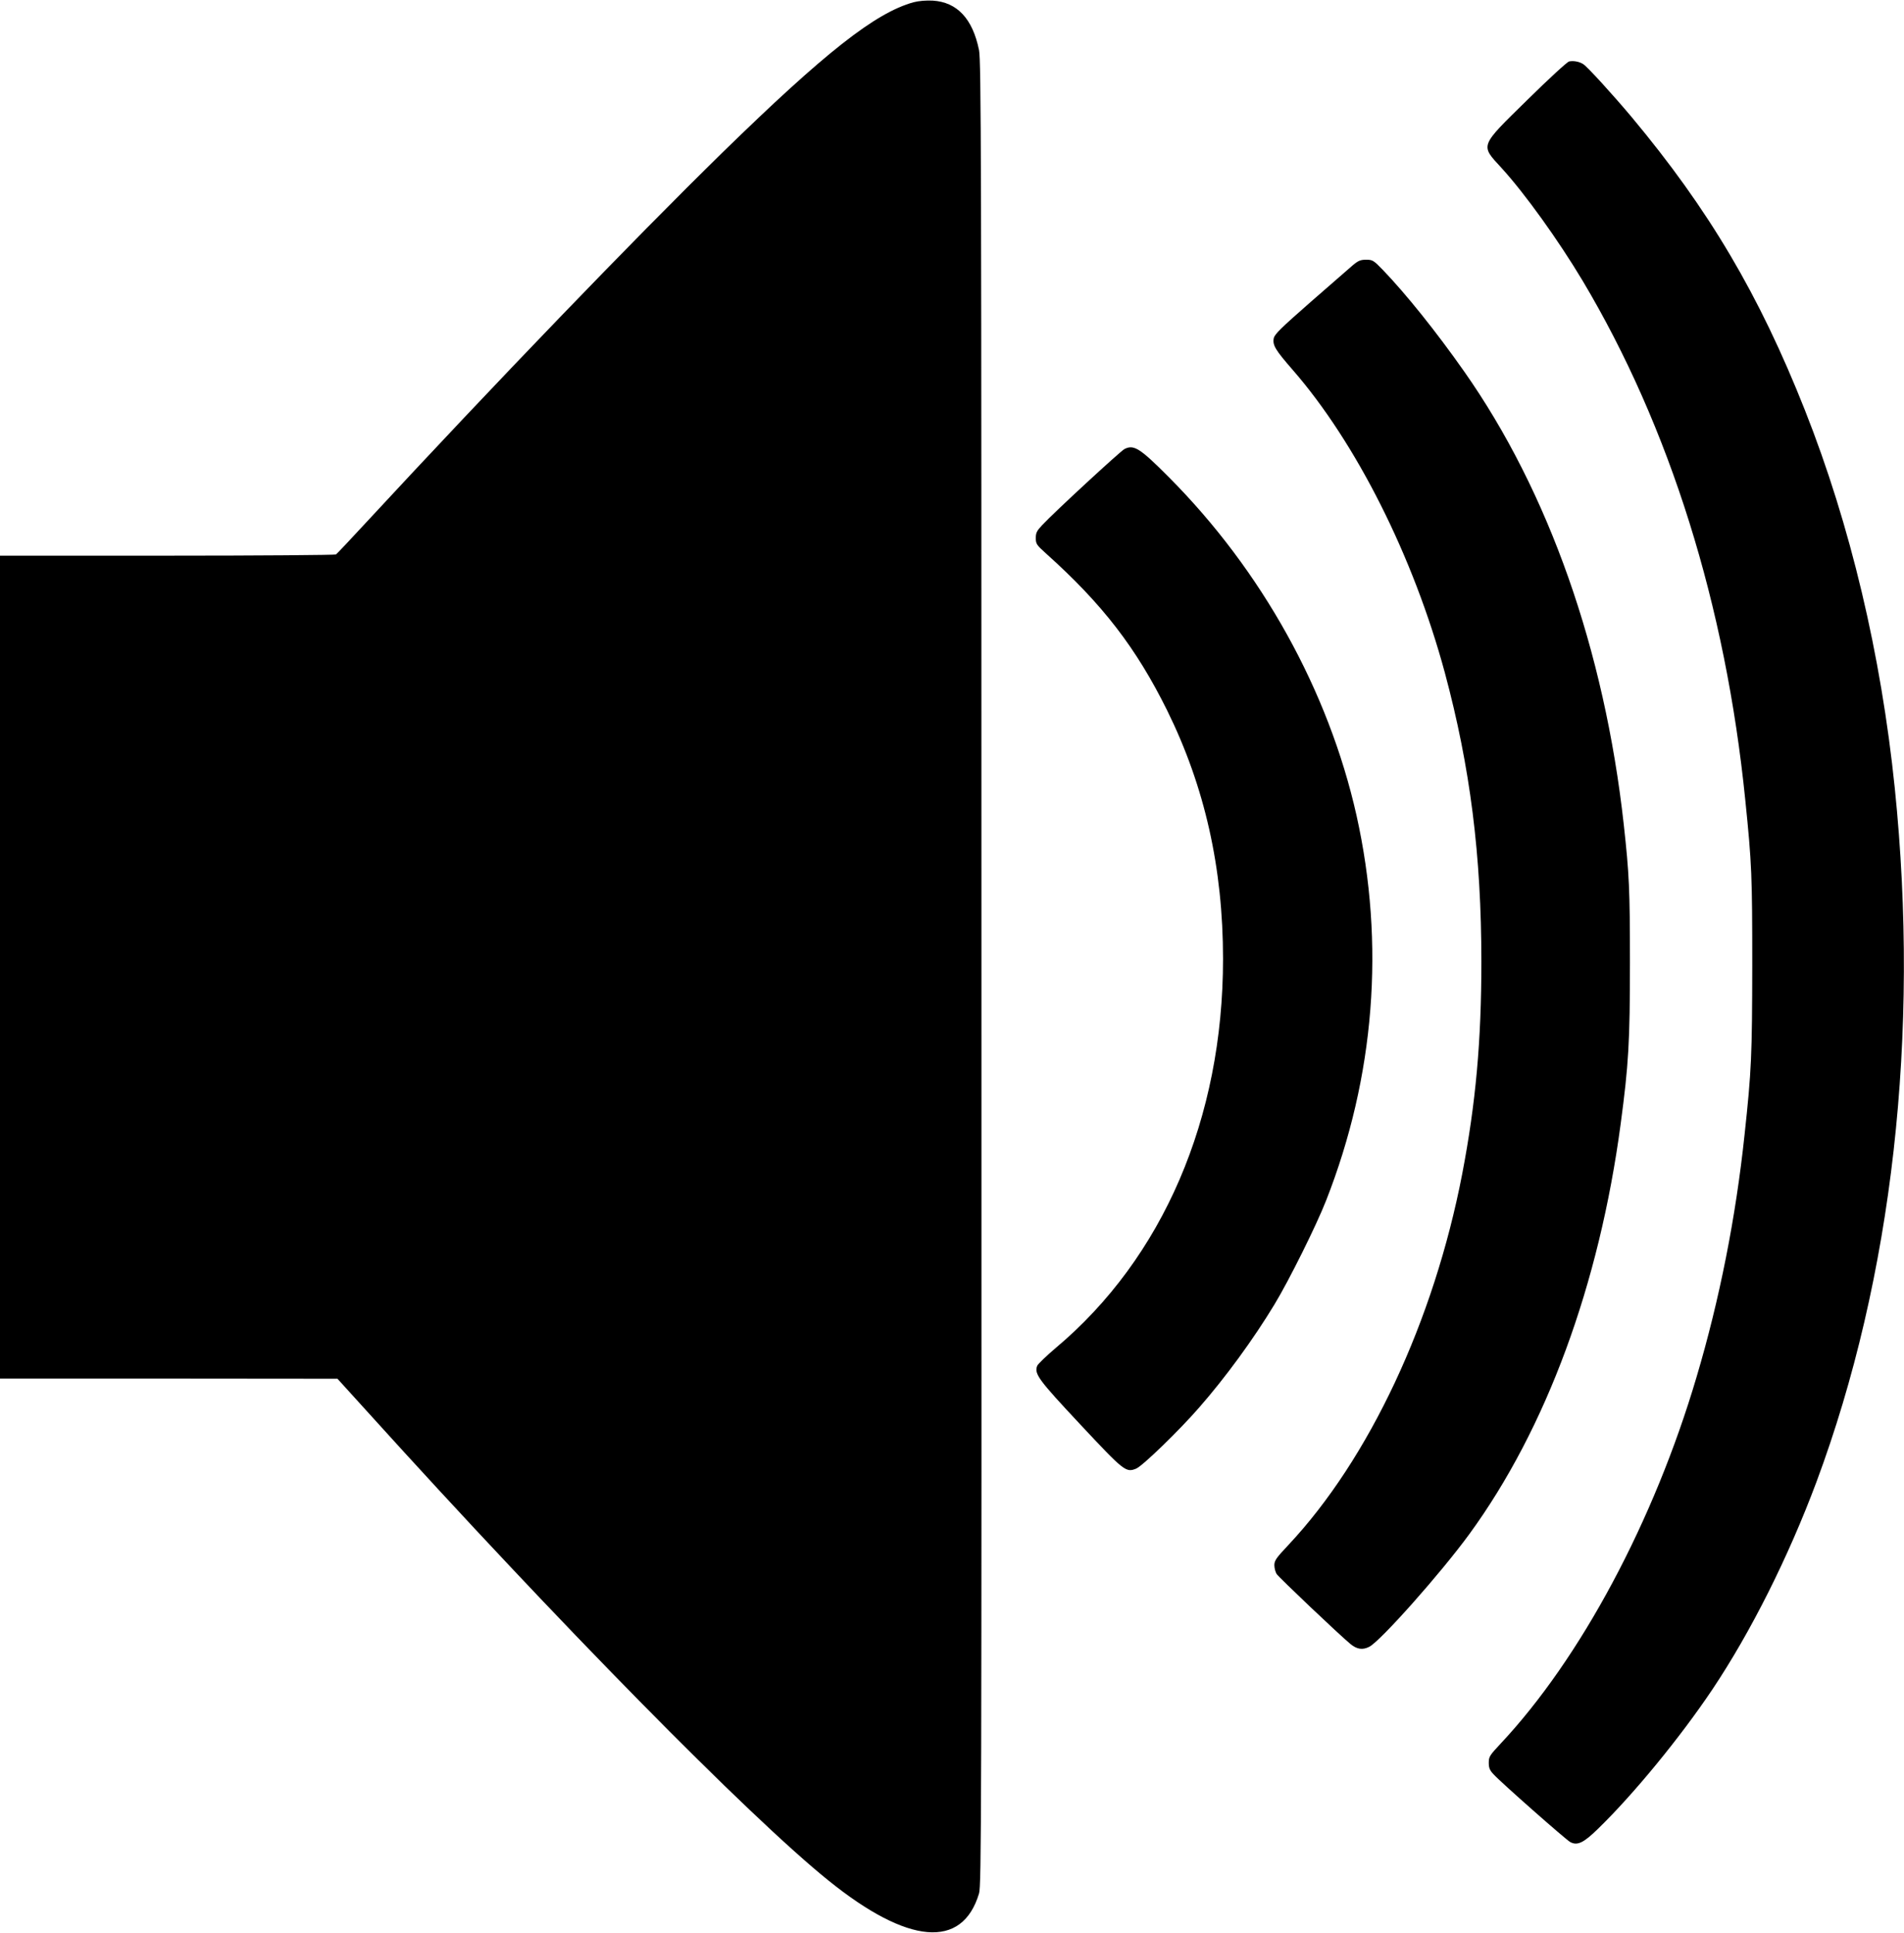
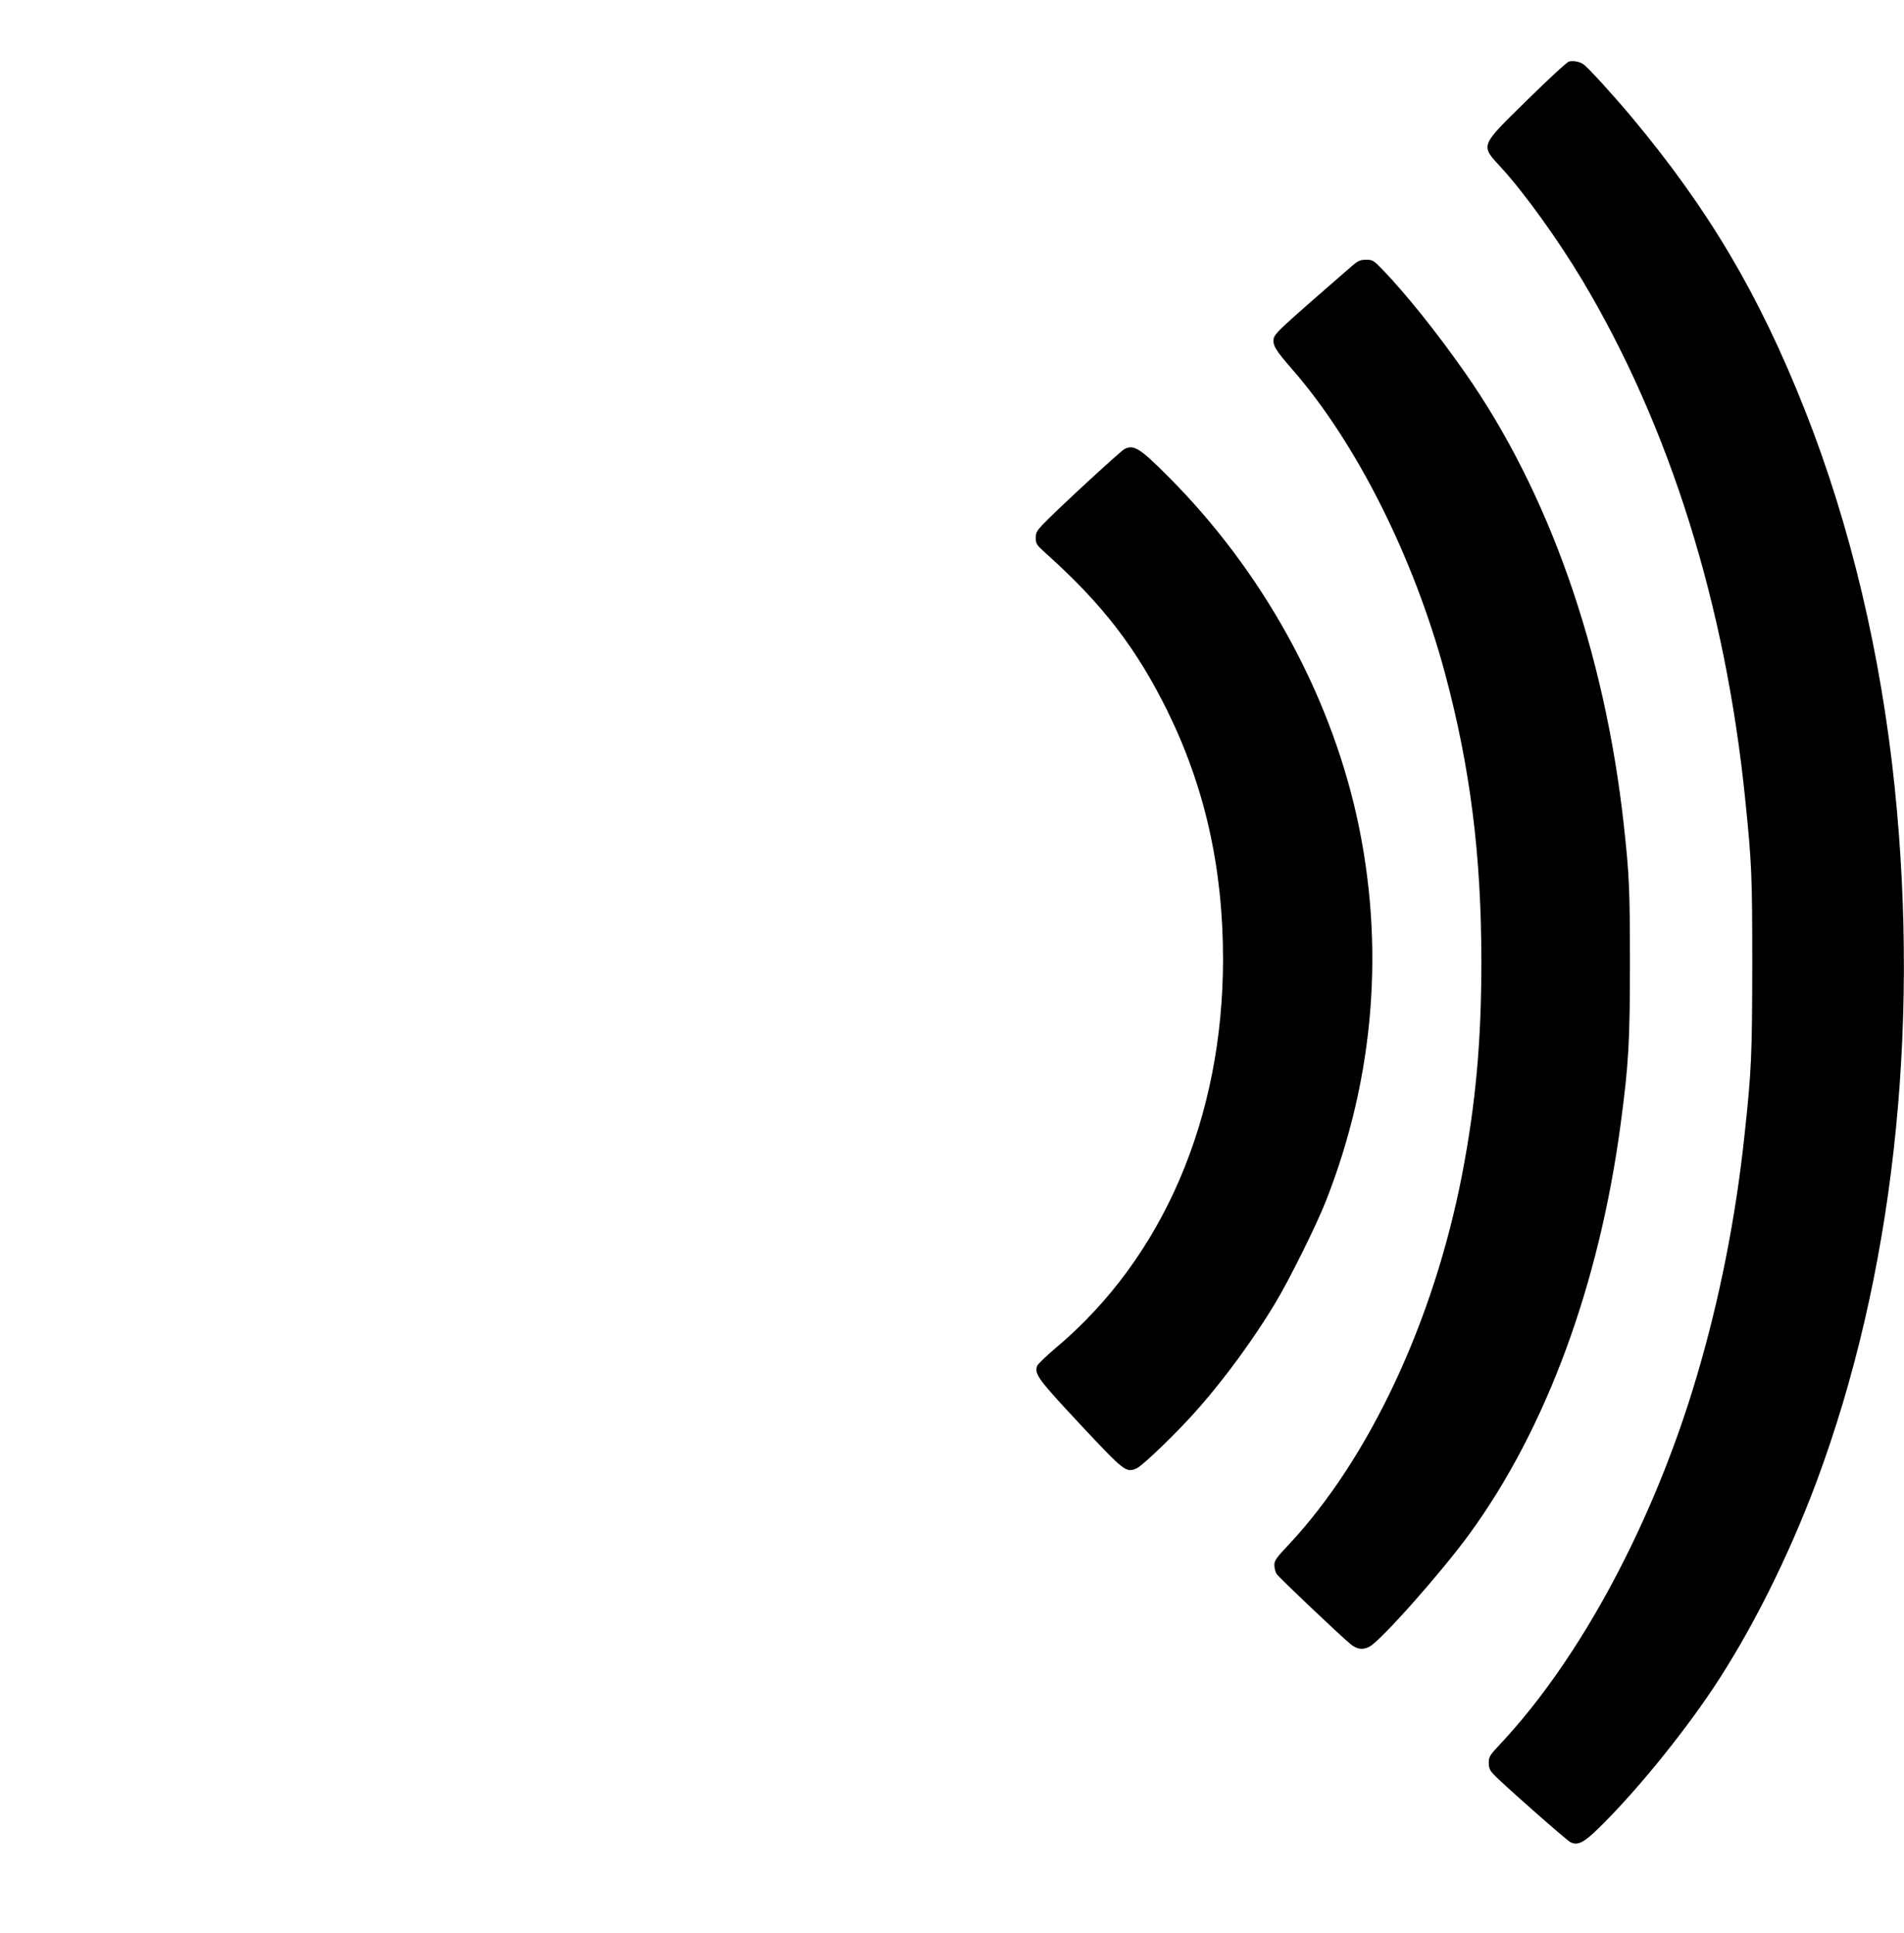
<svg xmlns="http://www.w3.org/2000/svg" xmlns:ns1="http://sodipodi.sourceforge.net/DTD/sodipodi-0.dtd" xmlns:ns2="http://www.inkscape.org/namespaces/inkscape" version="1.0" width="1261pt" height="1280pt" viewBox="0 0 1261 1280" preserveAspectRatio="xMidYMid meet" id="svg12" ns1:docname="speaker-up.svg" ns2:version="0.92.3 (2405546, 2018-03-11)">
  <defs id="defs16" />
  <ns1:namedview pagecolor="#ffffff" bordercolor="#666666" borderopacity="1" objecttolerance="10" gridtolerance="10" guidetolerance="10" ns2:pageopacity="0" ns2:pageshadow="2" ns2:window-width="732" ns2:window-height="480" id="namedview14" showgrid="false" ns2:zoom="0.13828125" ns2:cx="840.66667" ns2:cy="853.33333" ns2:window-x="0" ns2:window-y="0" ns2:window-maximized="0" ns2:current-layer="svg12" />
  <g transform="translate(0,1280) scale(0.1,-0.1)" fill="#000000" stroke="none" id="g10">
-     <path d="M6050 12785 c-253 -70 -587 -333 -1265 -995 -589 -576 -1509 -1531 -2360 -2450 -104 -113 -194 -208 -200 -212 -5 -4 -508 -8 -1117 -8 l-1108 0 0 -2725 0 -2725 1118 0 1117 -1 205 -226 c1253 -1386 2521 -2674 3048 -3098 527 -425 885 -455 996 -85 16 51 17 513 16 6093 0 5434 -2 6045 -16 6115 -42 208 -145 318 -307 328 -46 2 -92 -2 -127 -11z" id="path2" />
    <path d="M10392 12393 c-12 -2 -137 -117 -277 -255 -319 -313 -312 -296 -170 -451 155 -170 376 -478 537 -747 577 -968 947 -2149 1077 -3440 43 -420 46 -503 46 -1095 -1 -593 -5 -695 -51 -1120 -58 -547 -165 -1090 -318 -1605 -282 -954 -767 -1862 -1298 -2428 -72 -77 -78 -86 -78 -126 0 -34 6 -50 33 -78 47 -52 478 -432 506 -447 47 -26 89 -6 184 87 236 229 545 606 757 922 255 381 504 877 690 1375 504 1353 686 2967 519 4595 -91 886 -294 1742 -595 2503 -303 766 -637 1330 -1148 1942 -126 150 -292 332 -320 350 -26 17 -64 24 -94 18z" id="path4" />
    <path d="M8959 11043 c-24 -21 -150 -131 -280 -244 -196 -172 -237 -212 -243 -239 -9 -46 11 -78 124 -208 422 -484 801 -1238 1009 -2007 168 -625 242 -1208 242 -1915 0 -524 -37 -936 -127 -1405 -188 -974 -616 -1887 -1152 -2458 -80 -85 -92 -102 -92 -133 0 -19 7 -45 15 -58 15 -23 412 -400 488 -463 43 -36 81 -42 126 -19 76 40 474 488 663 747 509 698 860 1651 1002 2719 52 389 61 540 61 1065 0 485 -5 588 -41 915 -128 1155 -498 2205 -1057 3000 -186 265 -387 515 -539 673 -61 63 -68 67 -110 67 -37 0 -52 -6 -89 -37z" id="path6" />
    <path d="M7447 9826 c-28 -15 -464 -417 -544 -503 -36 -38 -43 -51 -43 -86 0 -39 5 -46 67 -102 375 -336 598 -626 803 -1040 249 -505 370 -1043 370 -1646 0 -1055 -398 -1980 -1108 -2576 -62 -53 -118 -106 -123 -119 -20 -53 8 -91 285 -387 291 -311 303 -321 371 -293 43 18 284 252 414 401 178 203 363 457 501 685 96 158 279 526 343 690 322 820 391 1698 201 2550 -185 824 -627 1622 -1244 2241 -190 191 -231 217 -293 185z" id="path8" />
  </g>
</svg>